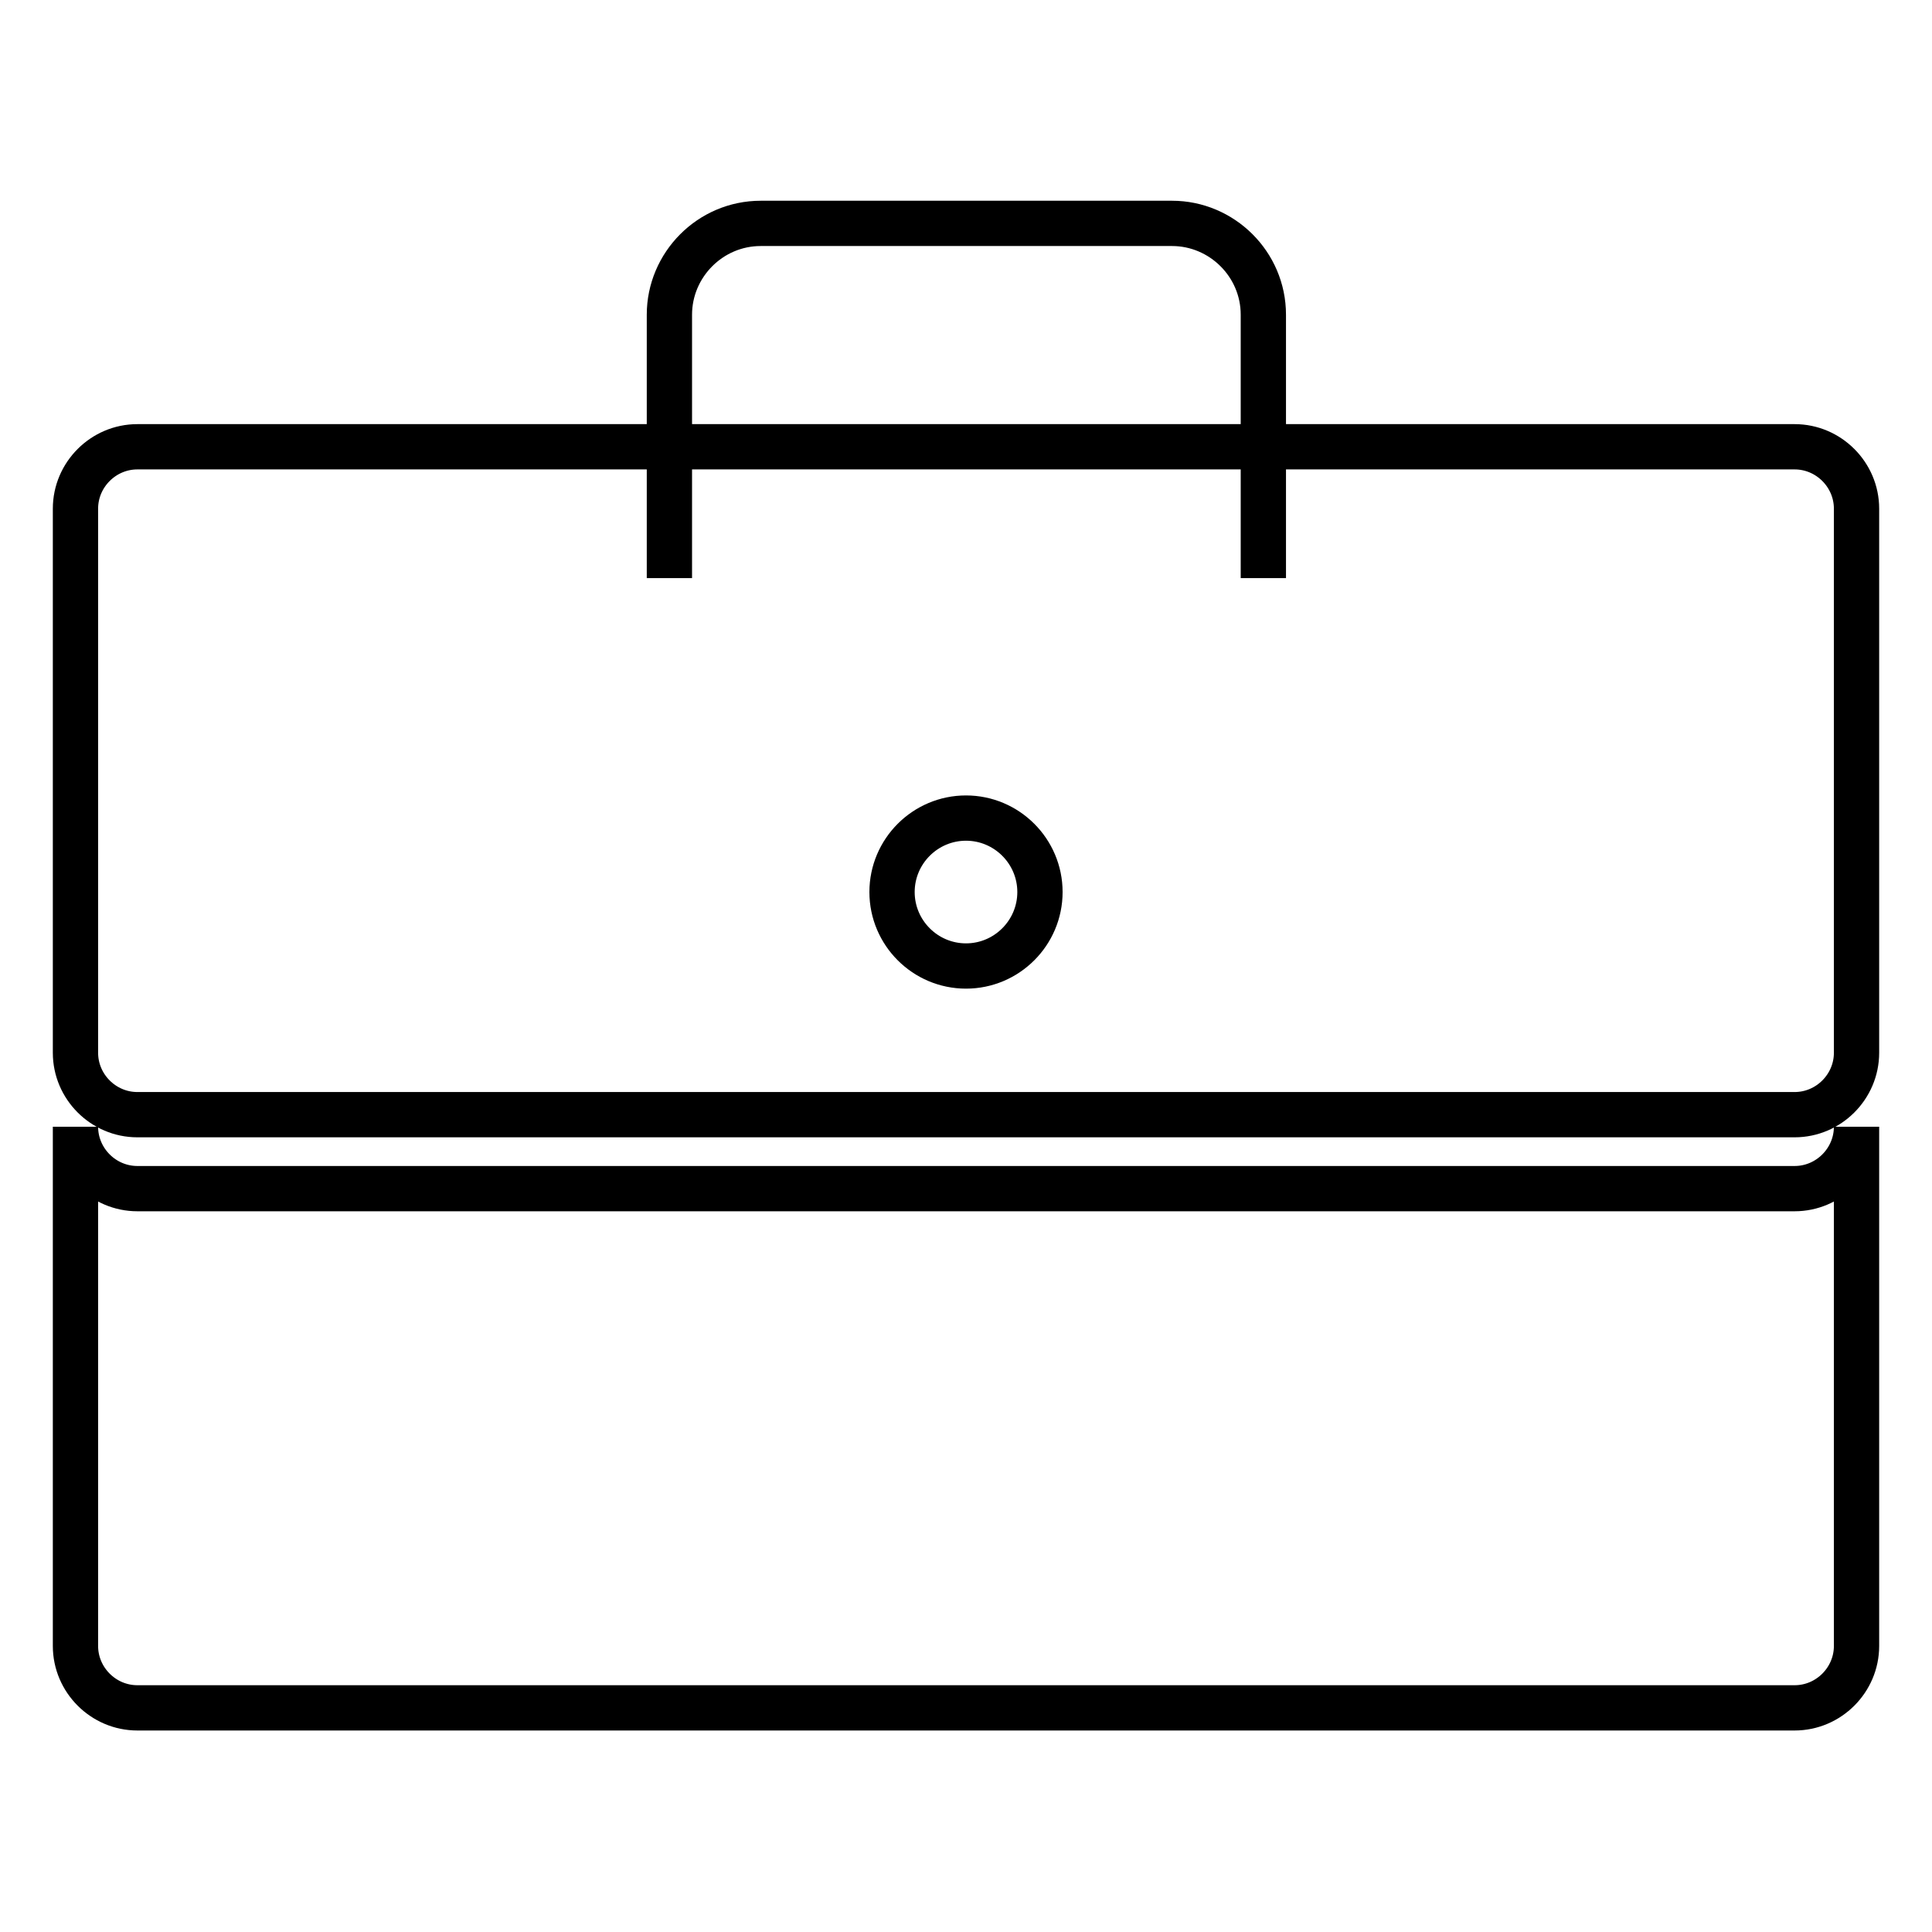
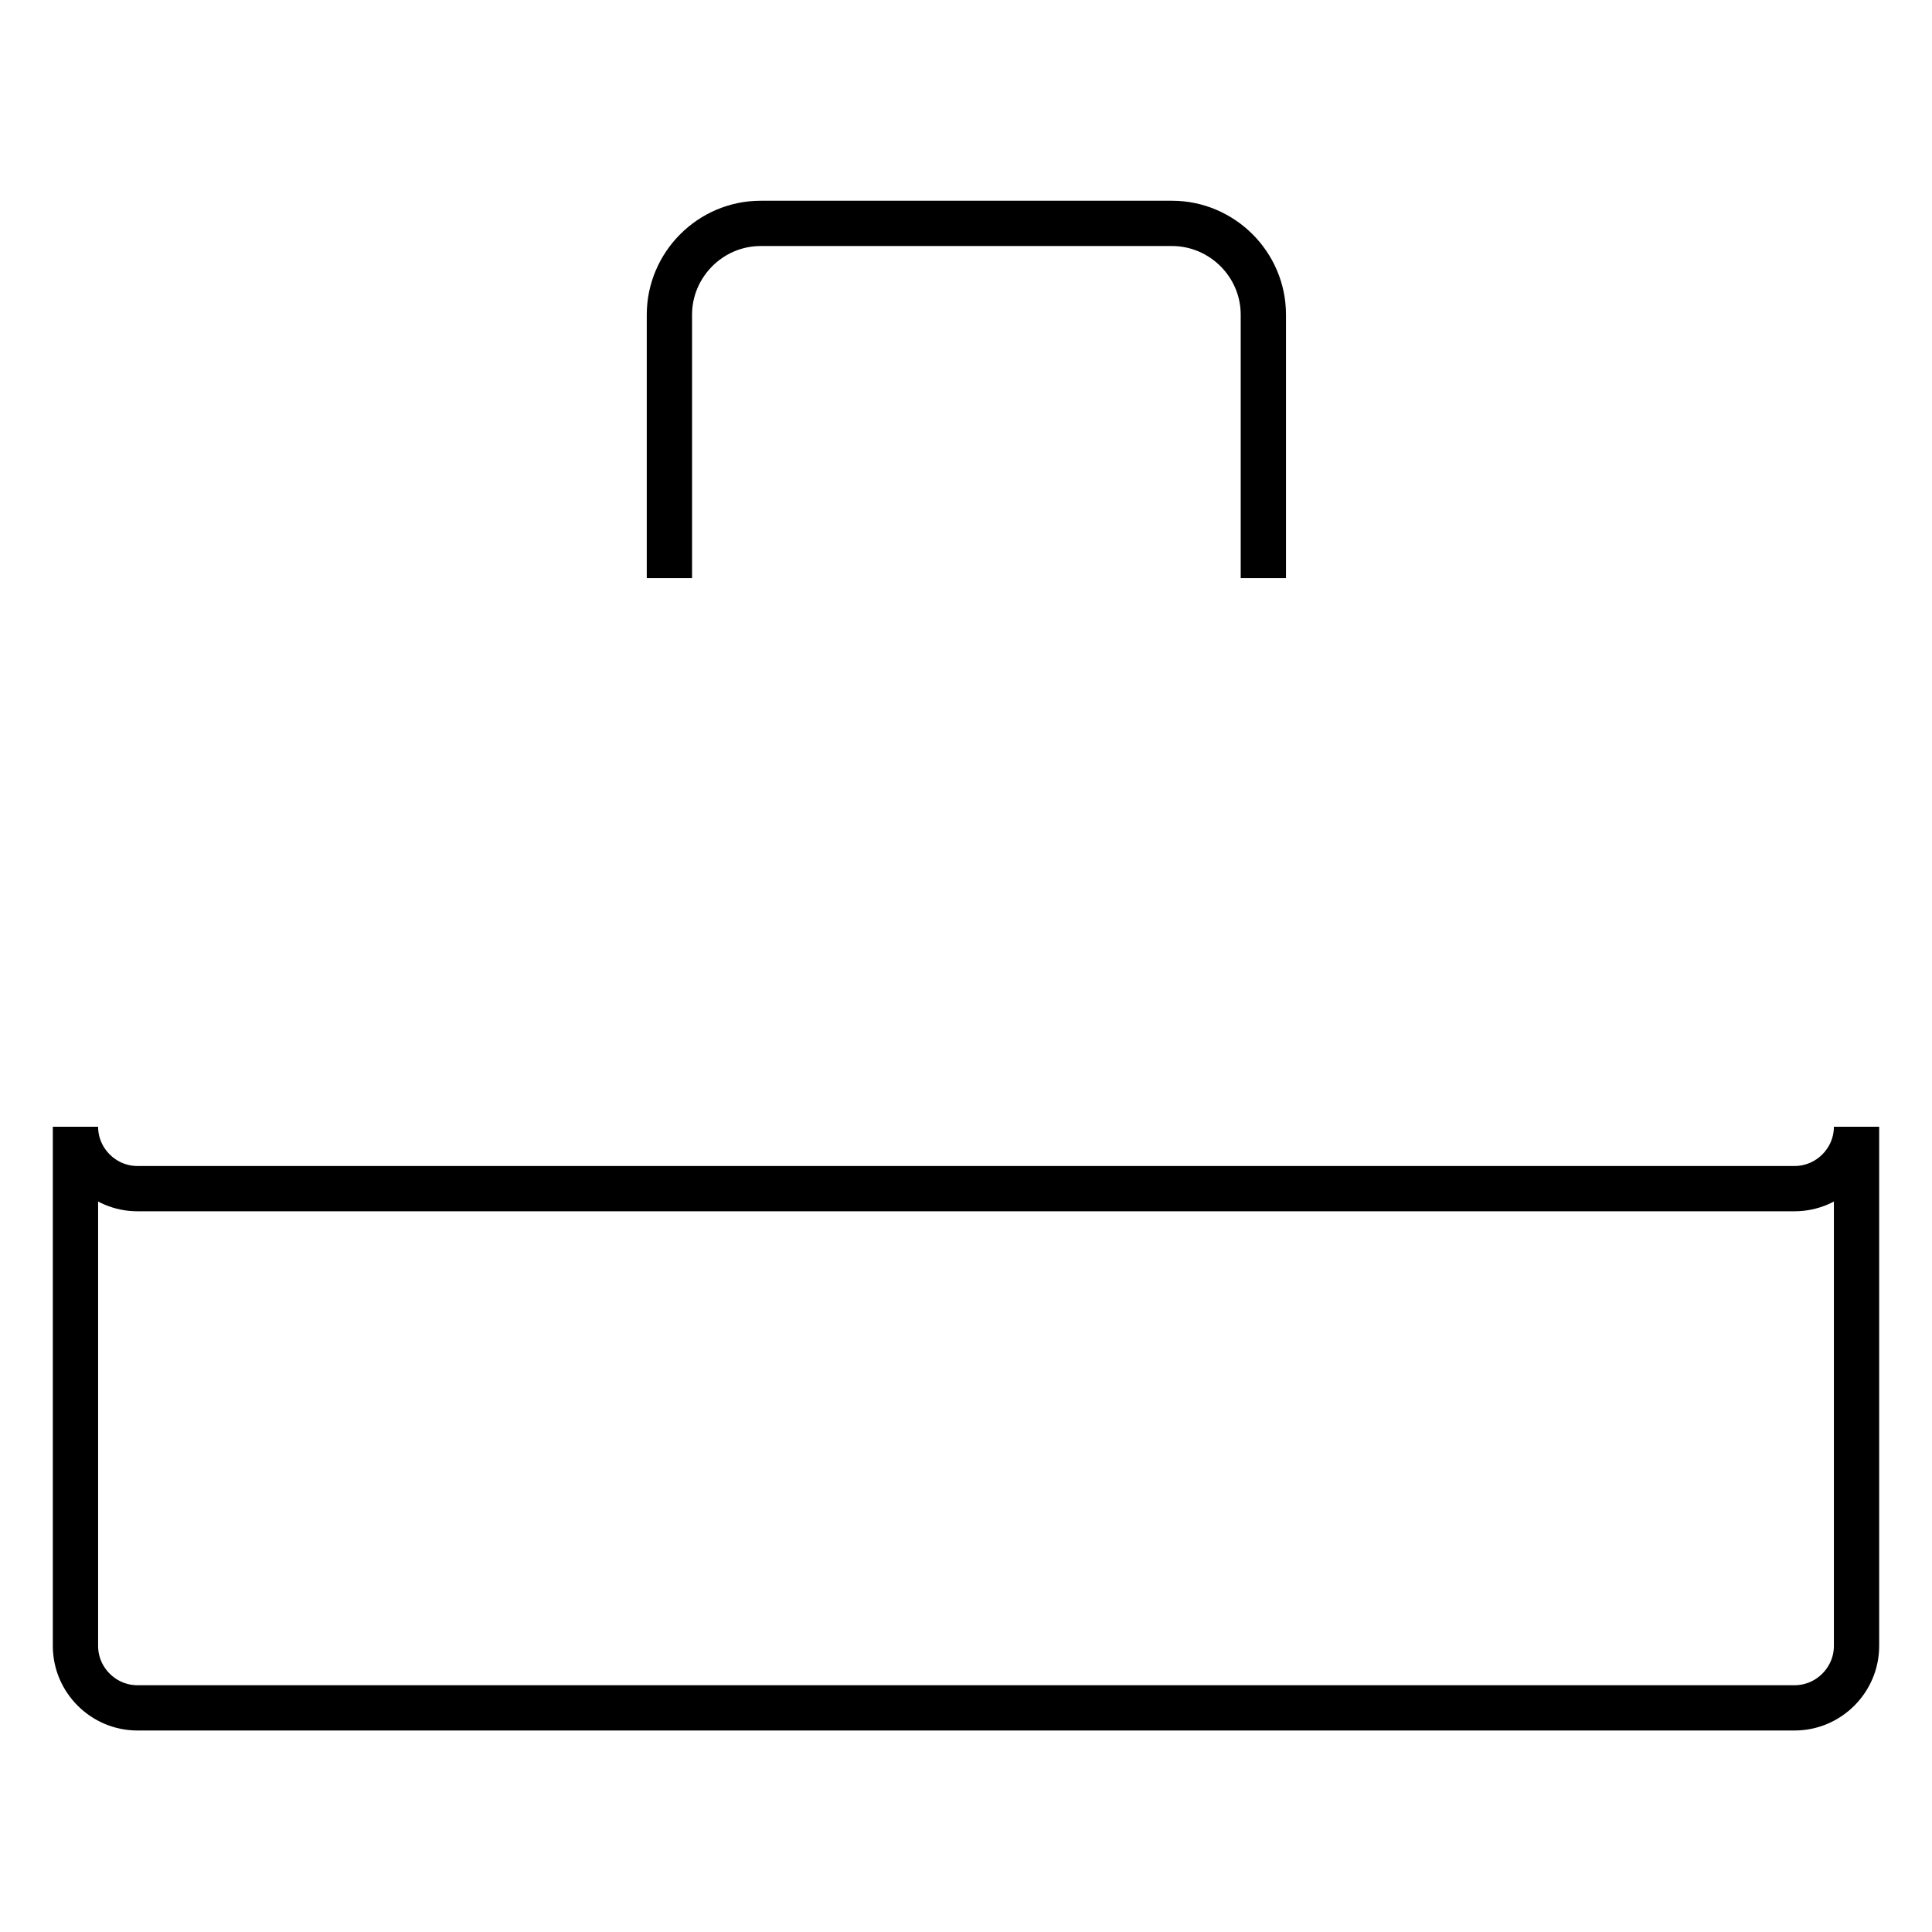
<svg xmlns="http://www.w3.org/2000/svg" version="1.1" x="0px" y="0px" viewBox="0 0 256 256" enable-background="new 0 0 256 256" xml:space="preserve">
  <g>
    <g>
      <path stroke-width="6" fill-opacity="0" stroke="#000000" stroke-miterlimit="10" d="M88.7,76.6V41.7c0-6.6,5.4-12.1,12.1-12.1h54.5c6.6,0,12.1,5.4,12.1,12.1v34.9" />
      <g>
        <path stroke-width="6" fill-opacity="0" stroke="#000000" d="M237.8,157.5H18.2c-4.5,0-8.2-3.7-8.2-8.2v68.8c0,4.5,3.7,8.2,8.2,8.2h219.6c4.5,0,8.2-3.7,8.2-8.2v-68.8C246,153.8,242.3,157.5,237.8,157.5z" />
-         <path stroke-width="6" fill-opacity="0" stroke="#000000" d="M237.8,59.2H18.2c-4.5,0-8.2,3.7-8.2,8.2v72.1c0,4.5,3.7,8.2,8.2,8.2h219.6c4.5,0,8.2-3.7,8.2-8.2V67.4C246,62.9,242.3,59.2,237.8,59.2z M128,128c-5.4,0-9.8-4.4-9.8-9.8c0-5.4,4.4-9.8,9.8-9.8c5.4,0,9.8,4.4,9.8,9.8C137.8,123.6,133.4,128,128,128z" />
      </g>
    </g>
  </g>
</svg>